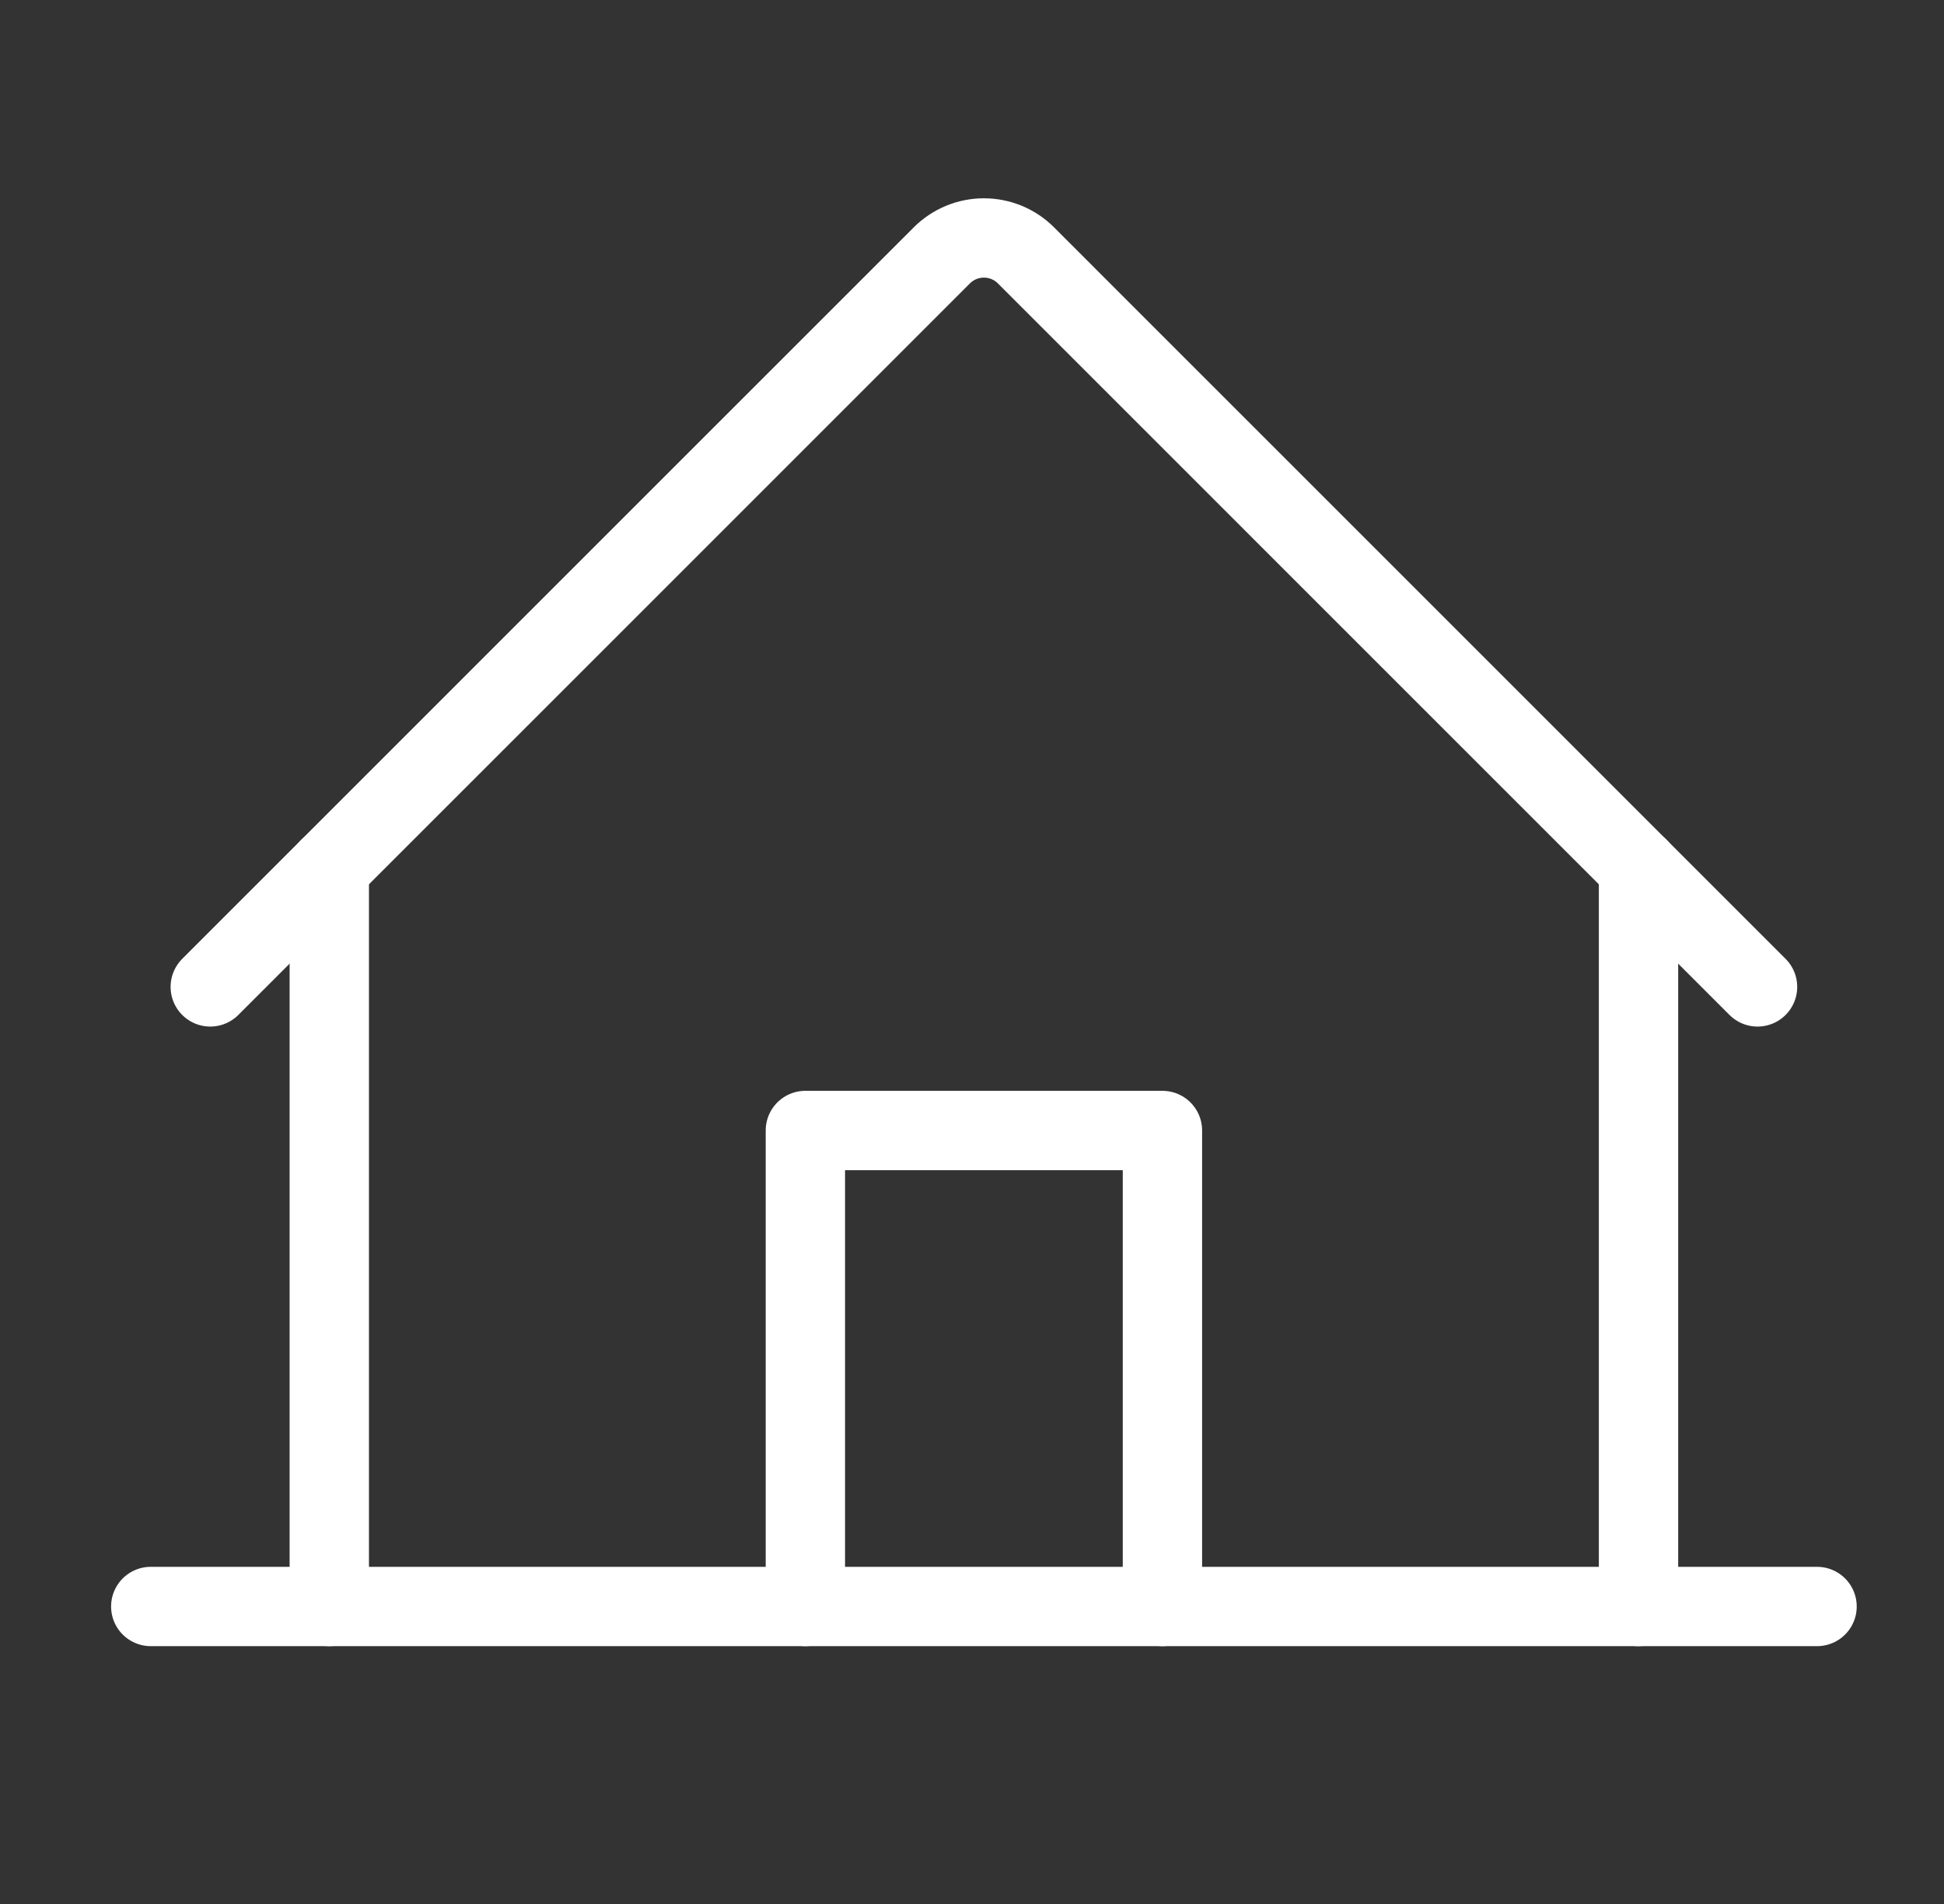
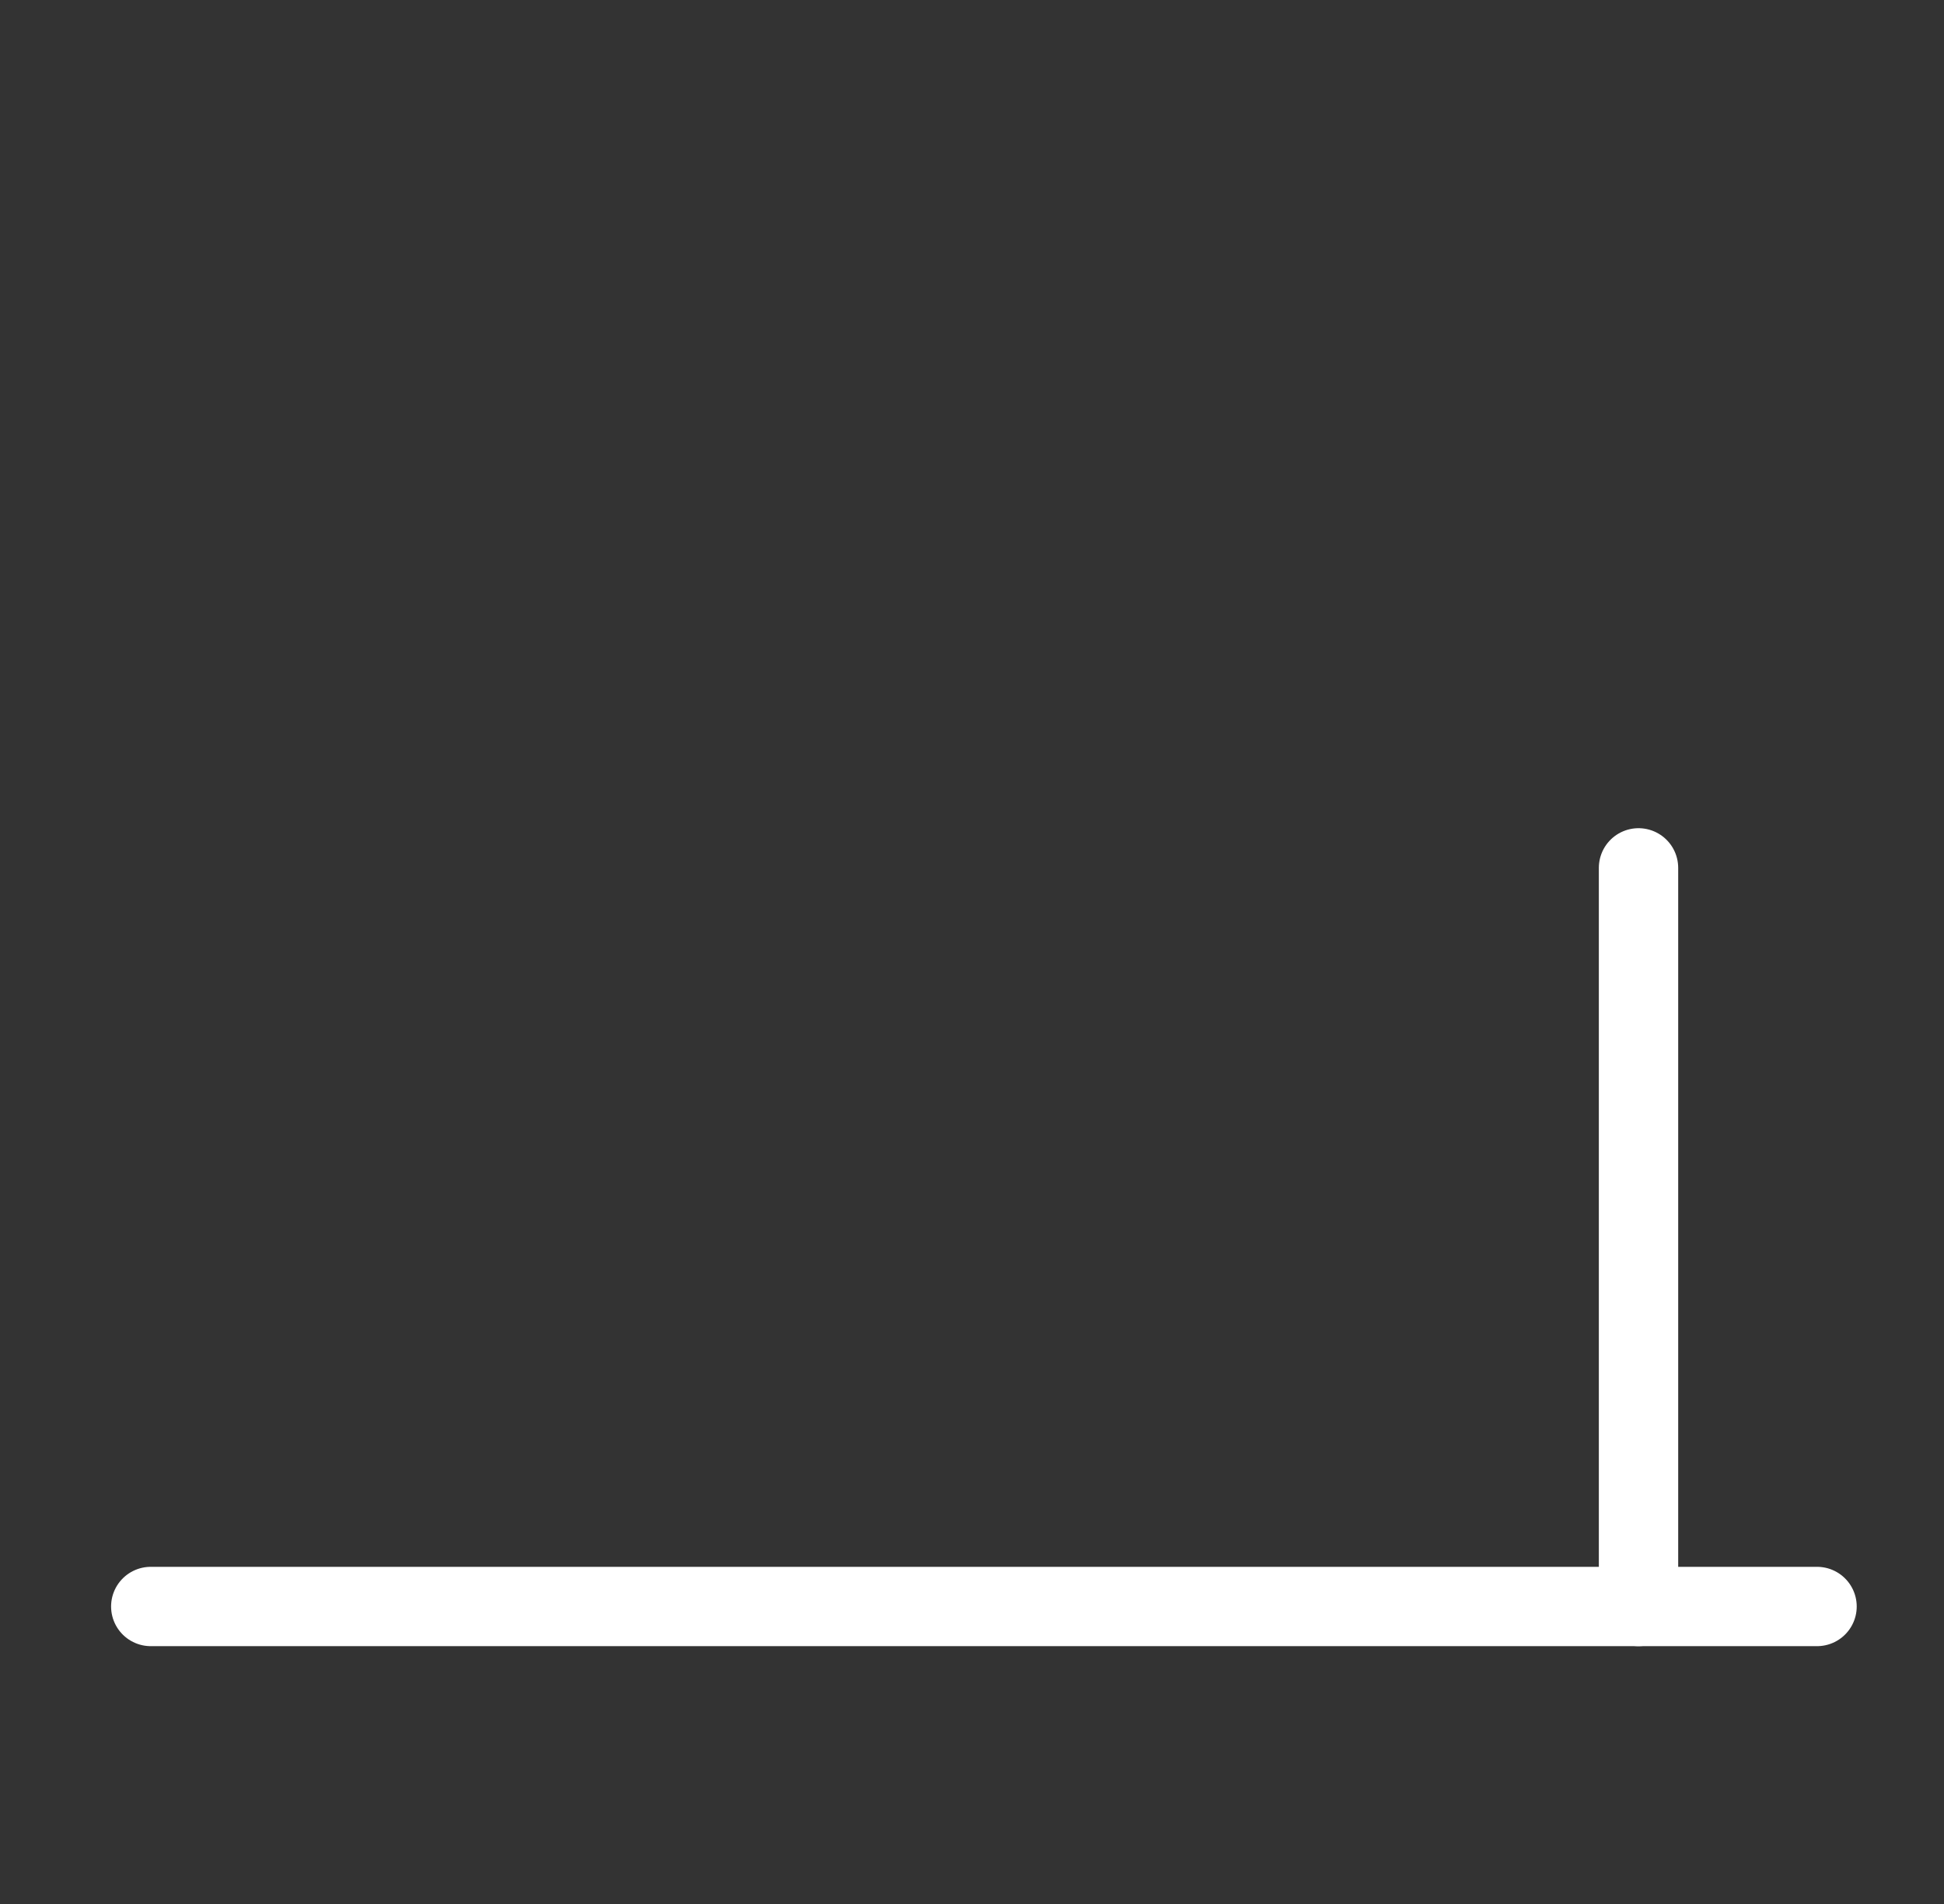
<svg xmlns="http://www.w3.org/2000/svg" width="49" height="48" viewBox="0 0 49 48" fill="none">
  <rect x="0" y="0" width="49" height="48" fill="#333333" stroke="none" />
  <g clip-path="url(#clip0_449_231)">
    <path d="M3.8 40.5H45.8" stroke="white" stroke-width="2" stroke-linecap="round" stroke-linejoin="round" />
-     <path d="M29.3 40.5V28.5H20.3V40.5" stroke="white" stroke-width="2" stroke-linecap="round" stroke-linejoin="round" />
-     <path d="M8.3 21.879V40.5" stroke="white" stroke-width="2" stroke-linecap="round" stroke-linejoin="round" />
    <path d="M41.3 40.5V21.879" stroke="white" stroke-width="2" stroke-linecap="round" stroke-linejoin="round" />
-     <path d="M5.3 24.88L23.739 6.439C23.878 6.299 24.044 6.189 24.226 6.113C24.408 6.038 24.603 5.999 24.8 5.999C24.997 5.999 25.192 6.038 25.375 6.113C25.557 6.189 25.722 6.299 25.861 6.439L44.3 24.88" stroke="white" stroke-width="2" stroke-linecap="round" stroke-linejoin="round" />
  </g>
  <defs>
    <clipPath id="clip0_449_231">
      <rect width="48" height="48" fill="white" transform="translate(0.8)" />
    </clipPath>
  </defs>
</svg>